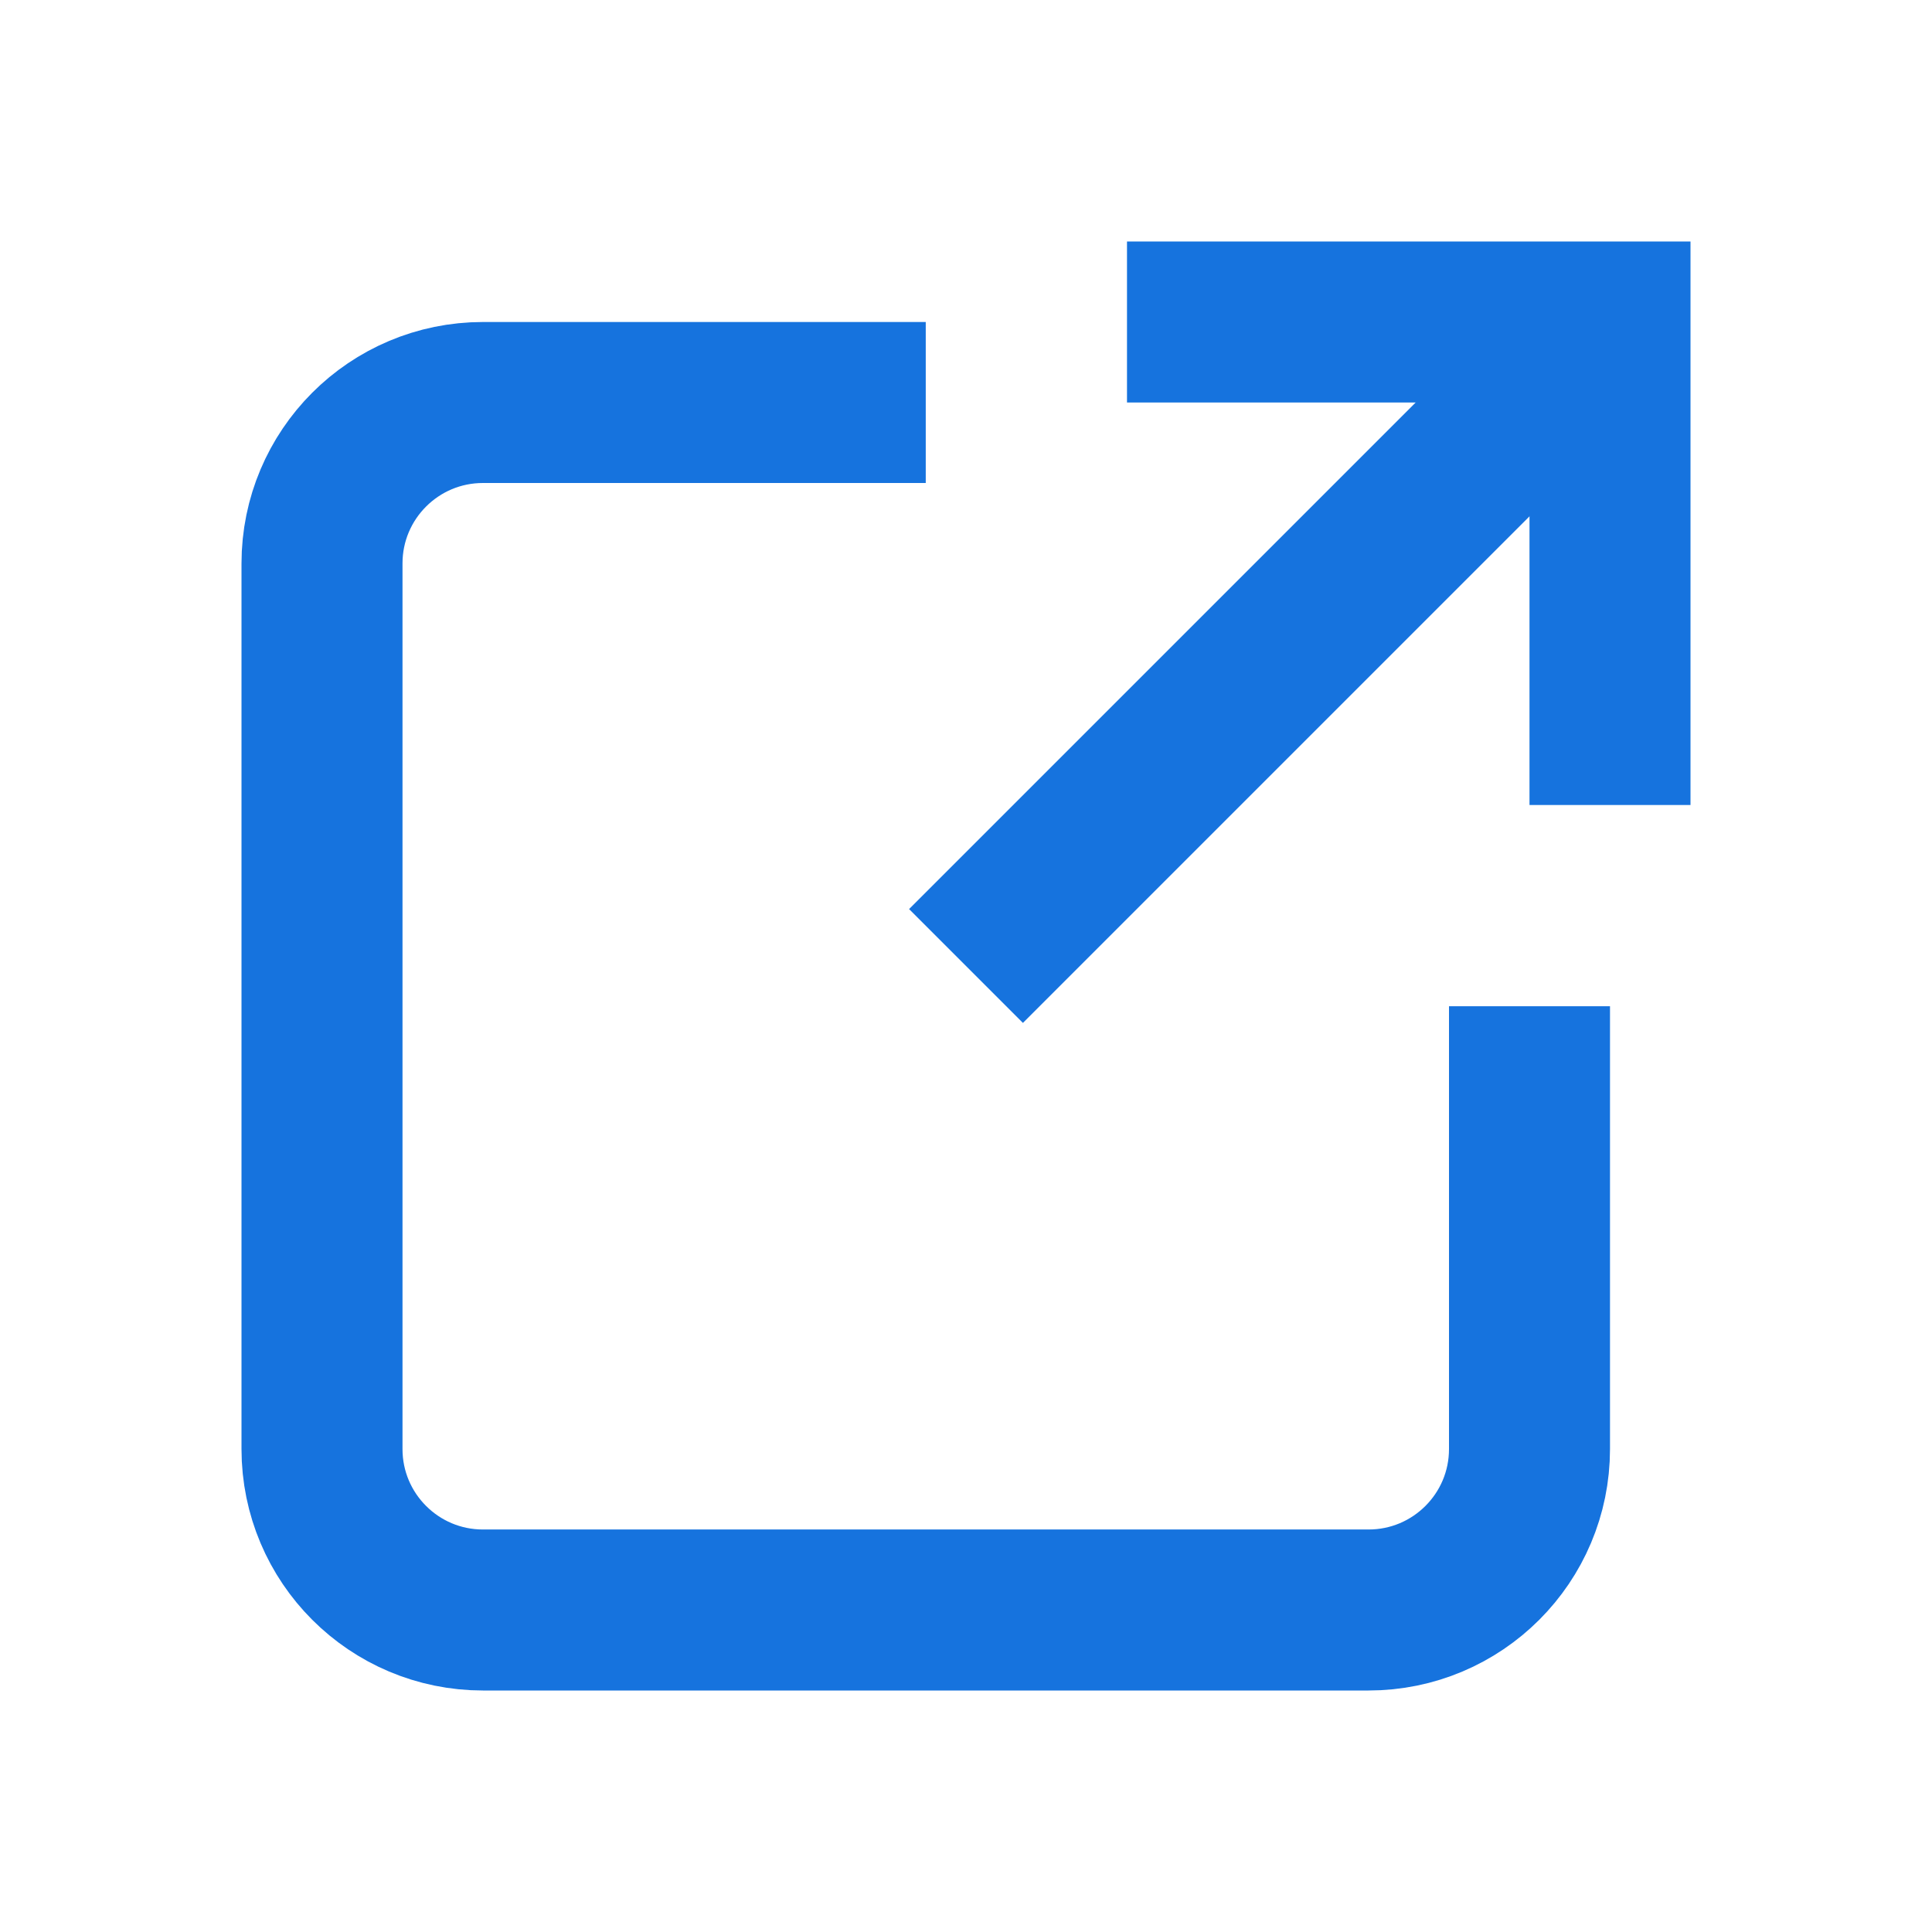
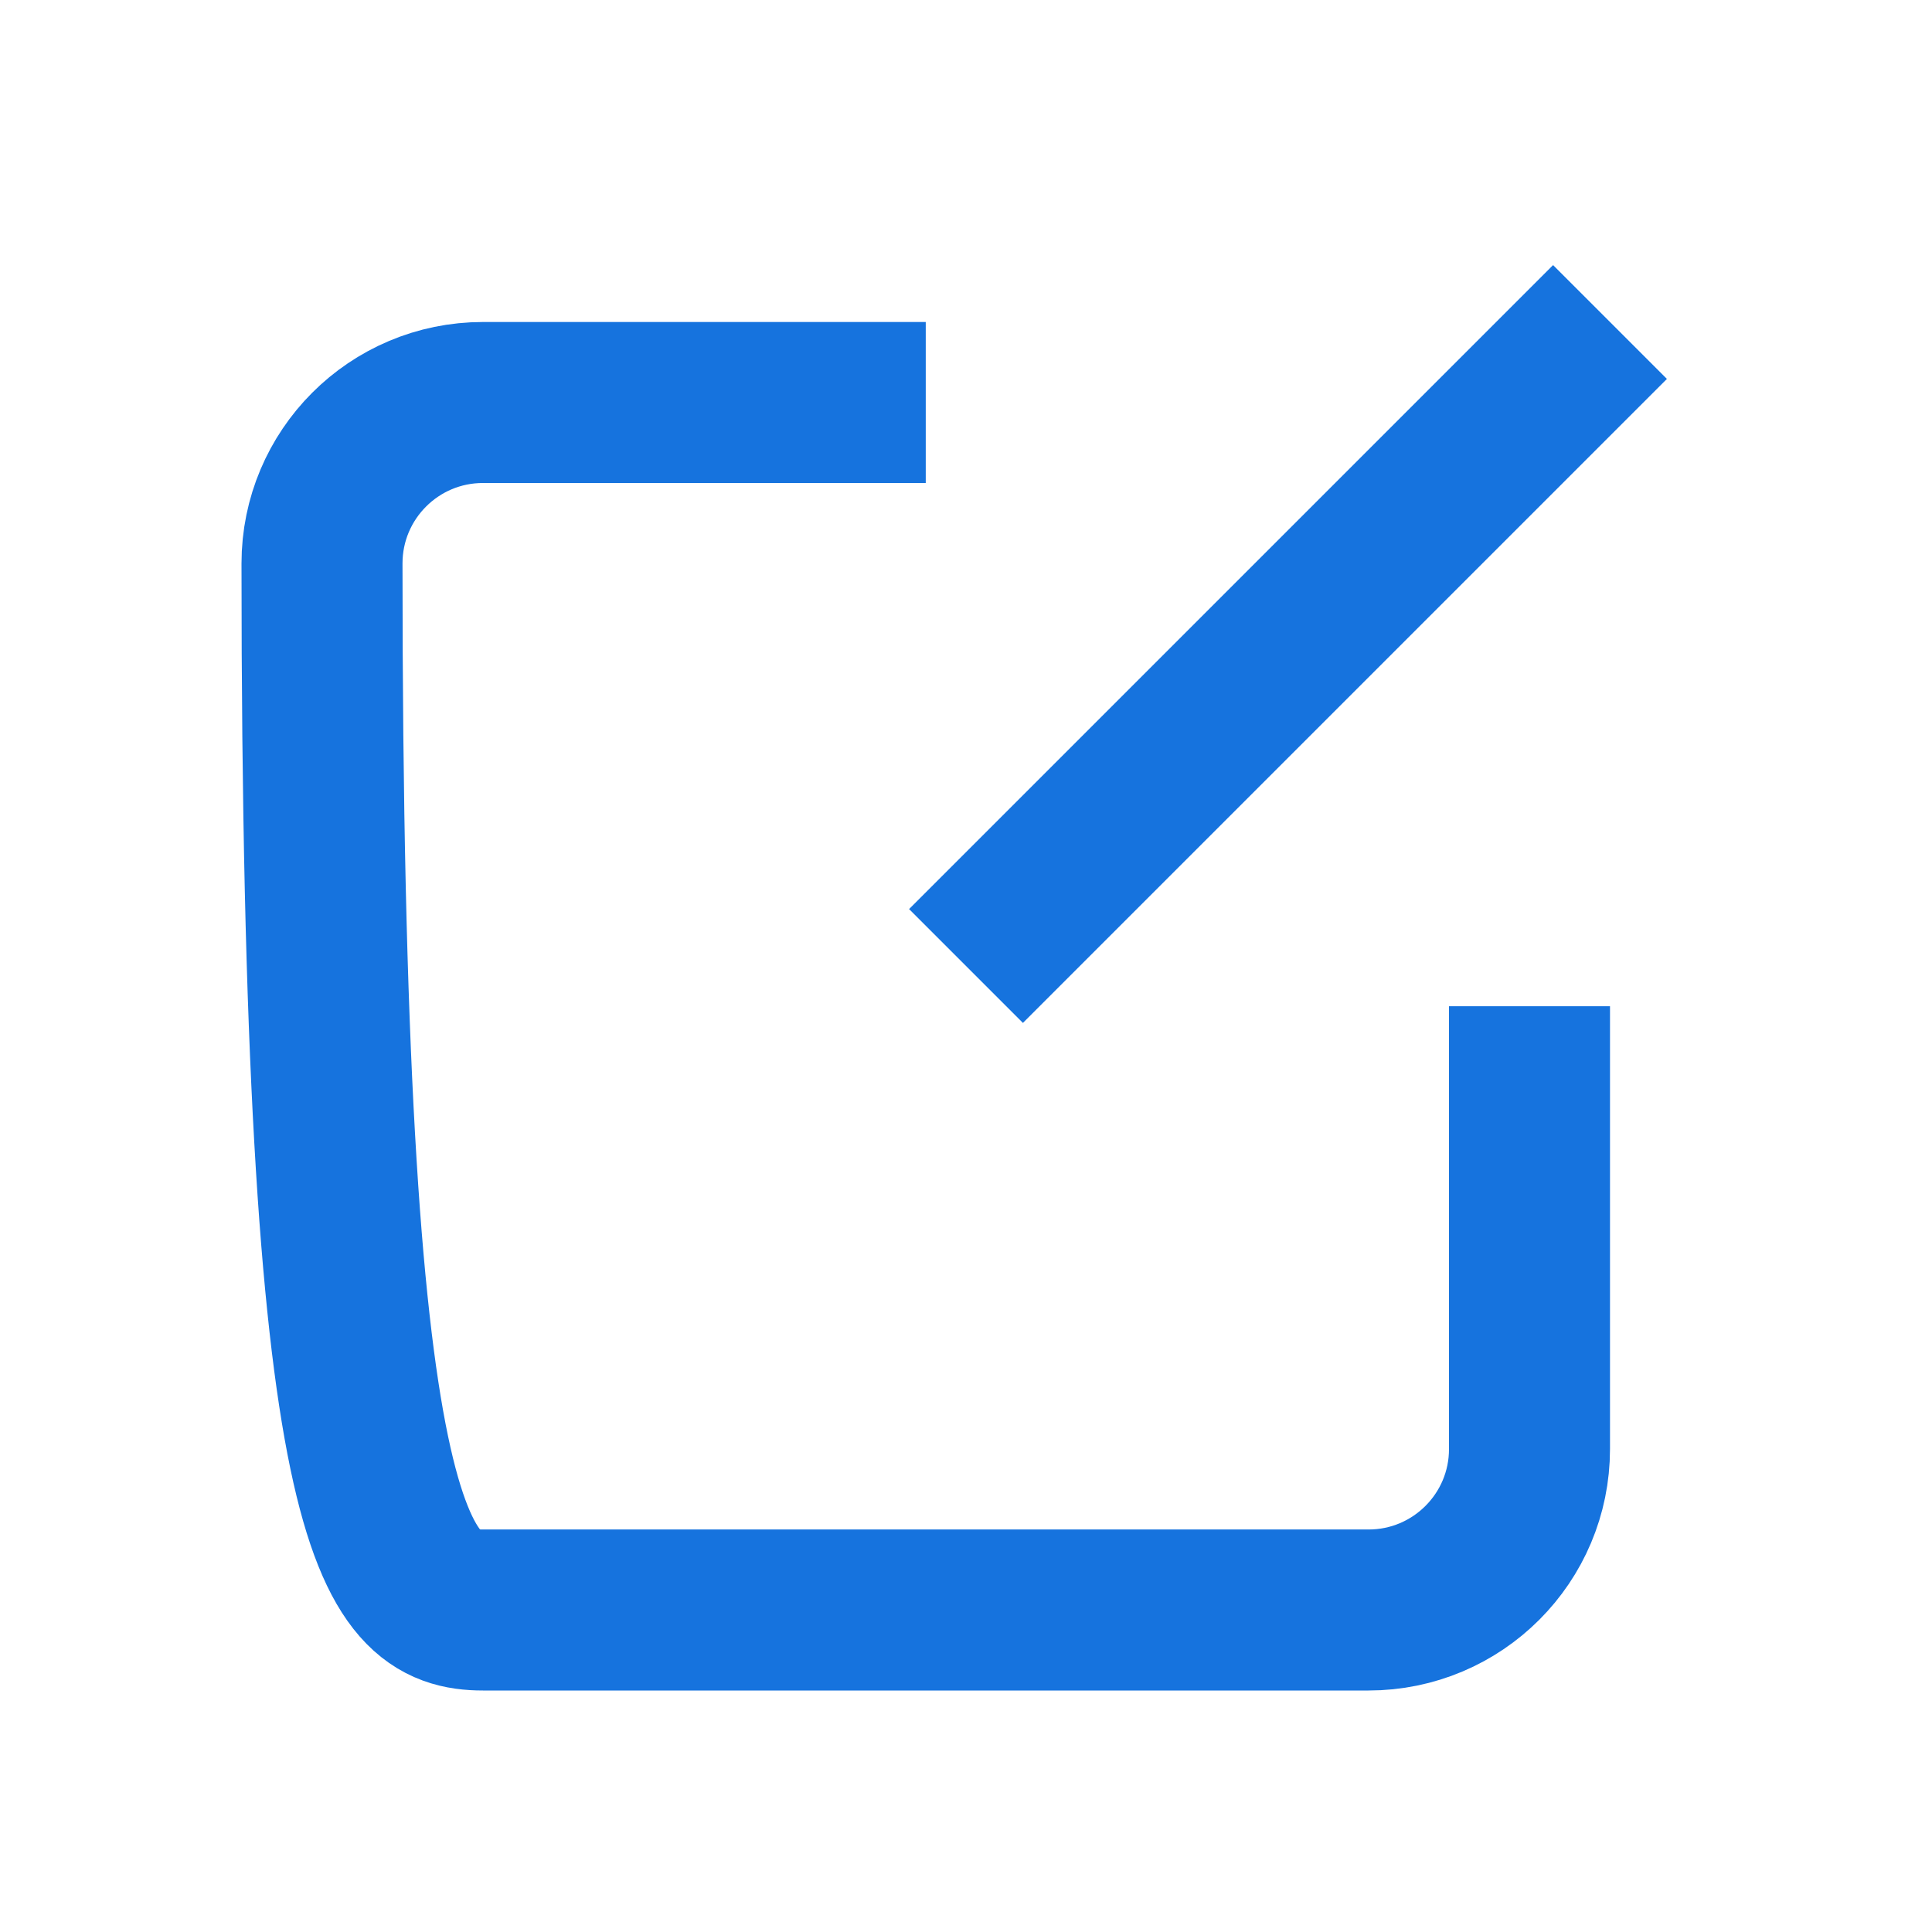
<svg xmlns="http://www.w3.org/2000/svg" width="24" height="24" viewBox="0 0 24 24" fill="none">
-   <path d="M11.5 5H6C4.895 5 4 5.895 4 7V18C4 19.105 4.895 20 6 20H17C18.105 20 19 19.105 19 18V12.5" stroke="#1673DE" stroke-width="2" />
-   <path d="M14 4H20V10" stroke="#1673DE" stroke-width="2" />
+   <path d="M11.5 5H6C4.895 5 4 5.895 4 7C4 19.105 4.895 20 6 20H17C18.105 20 19 19.105 19 18V12.5" stroke="#1673DE" stroke-width="2" />
  <path d="M20 4L12 12" stroke="#1673DE" stroke-width="2" />
</svg>